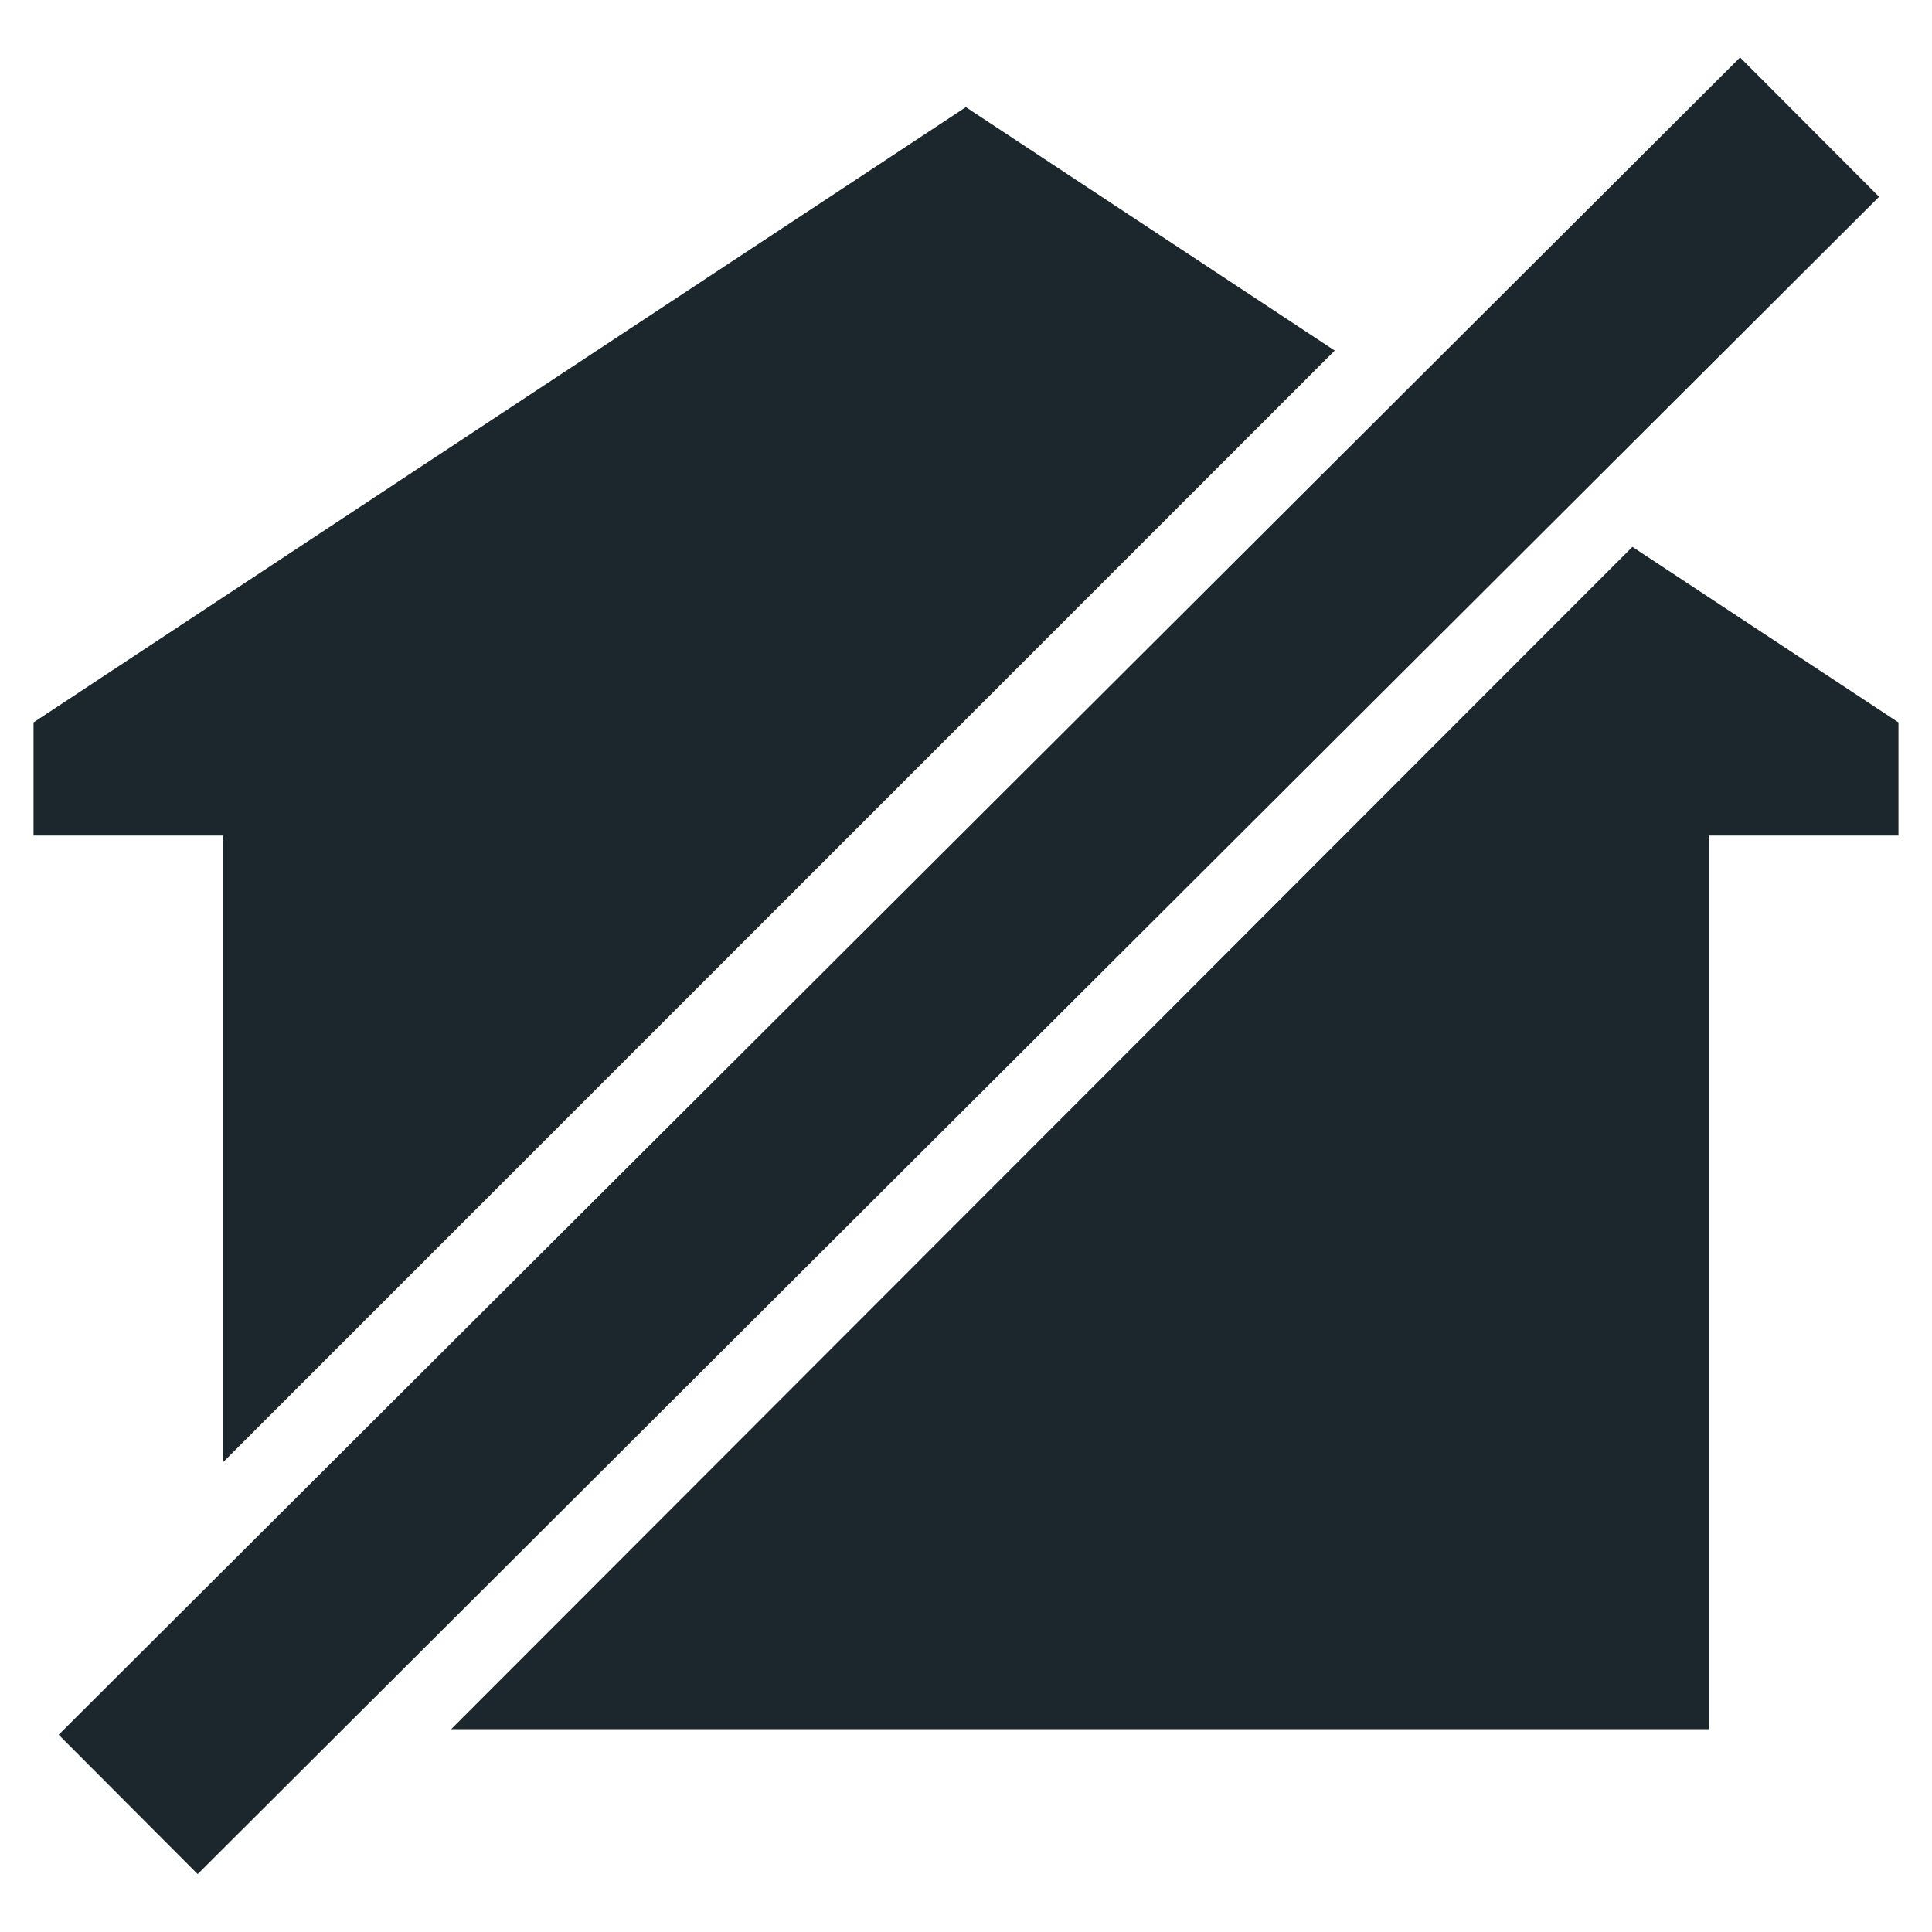
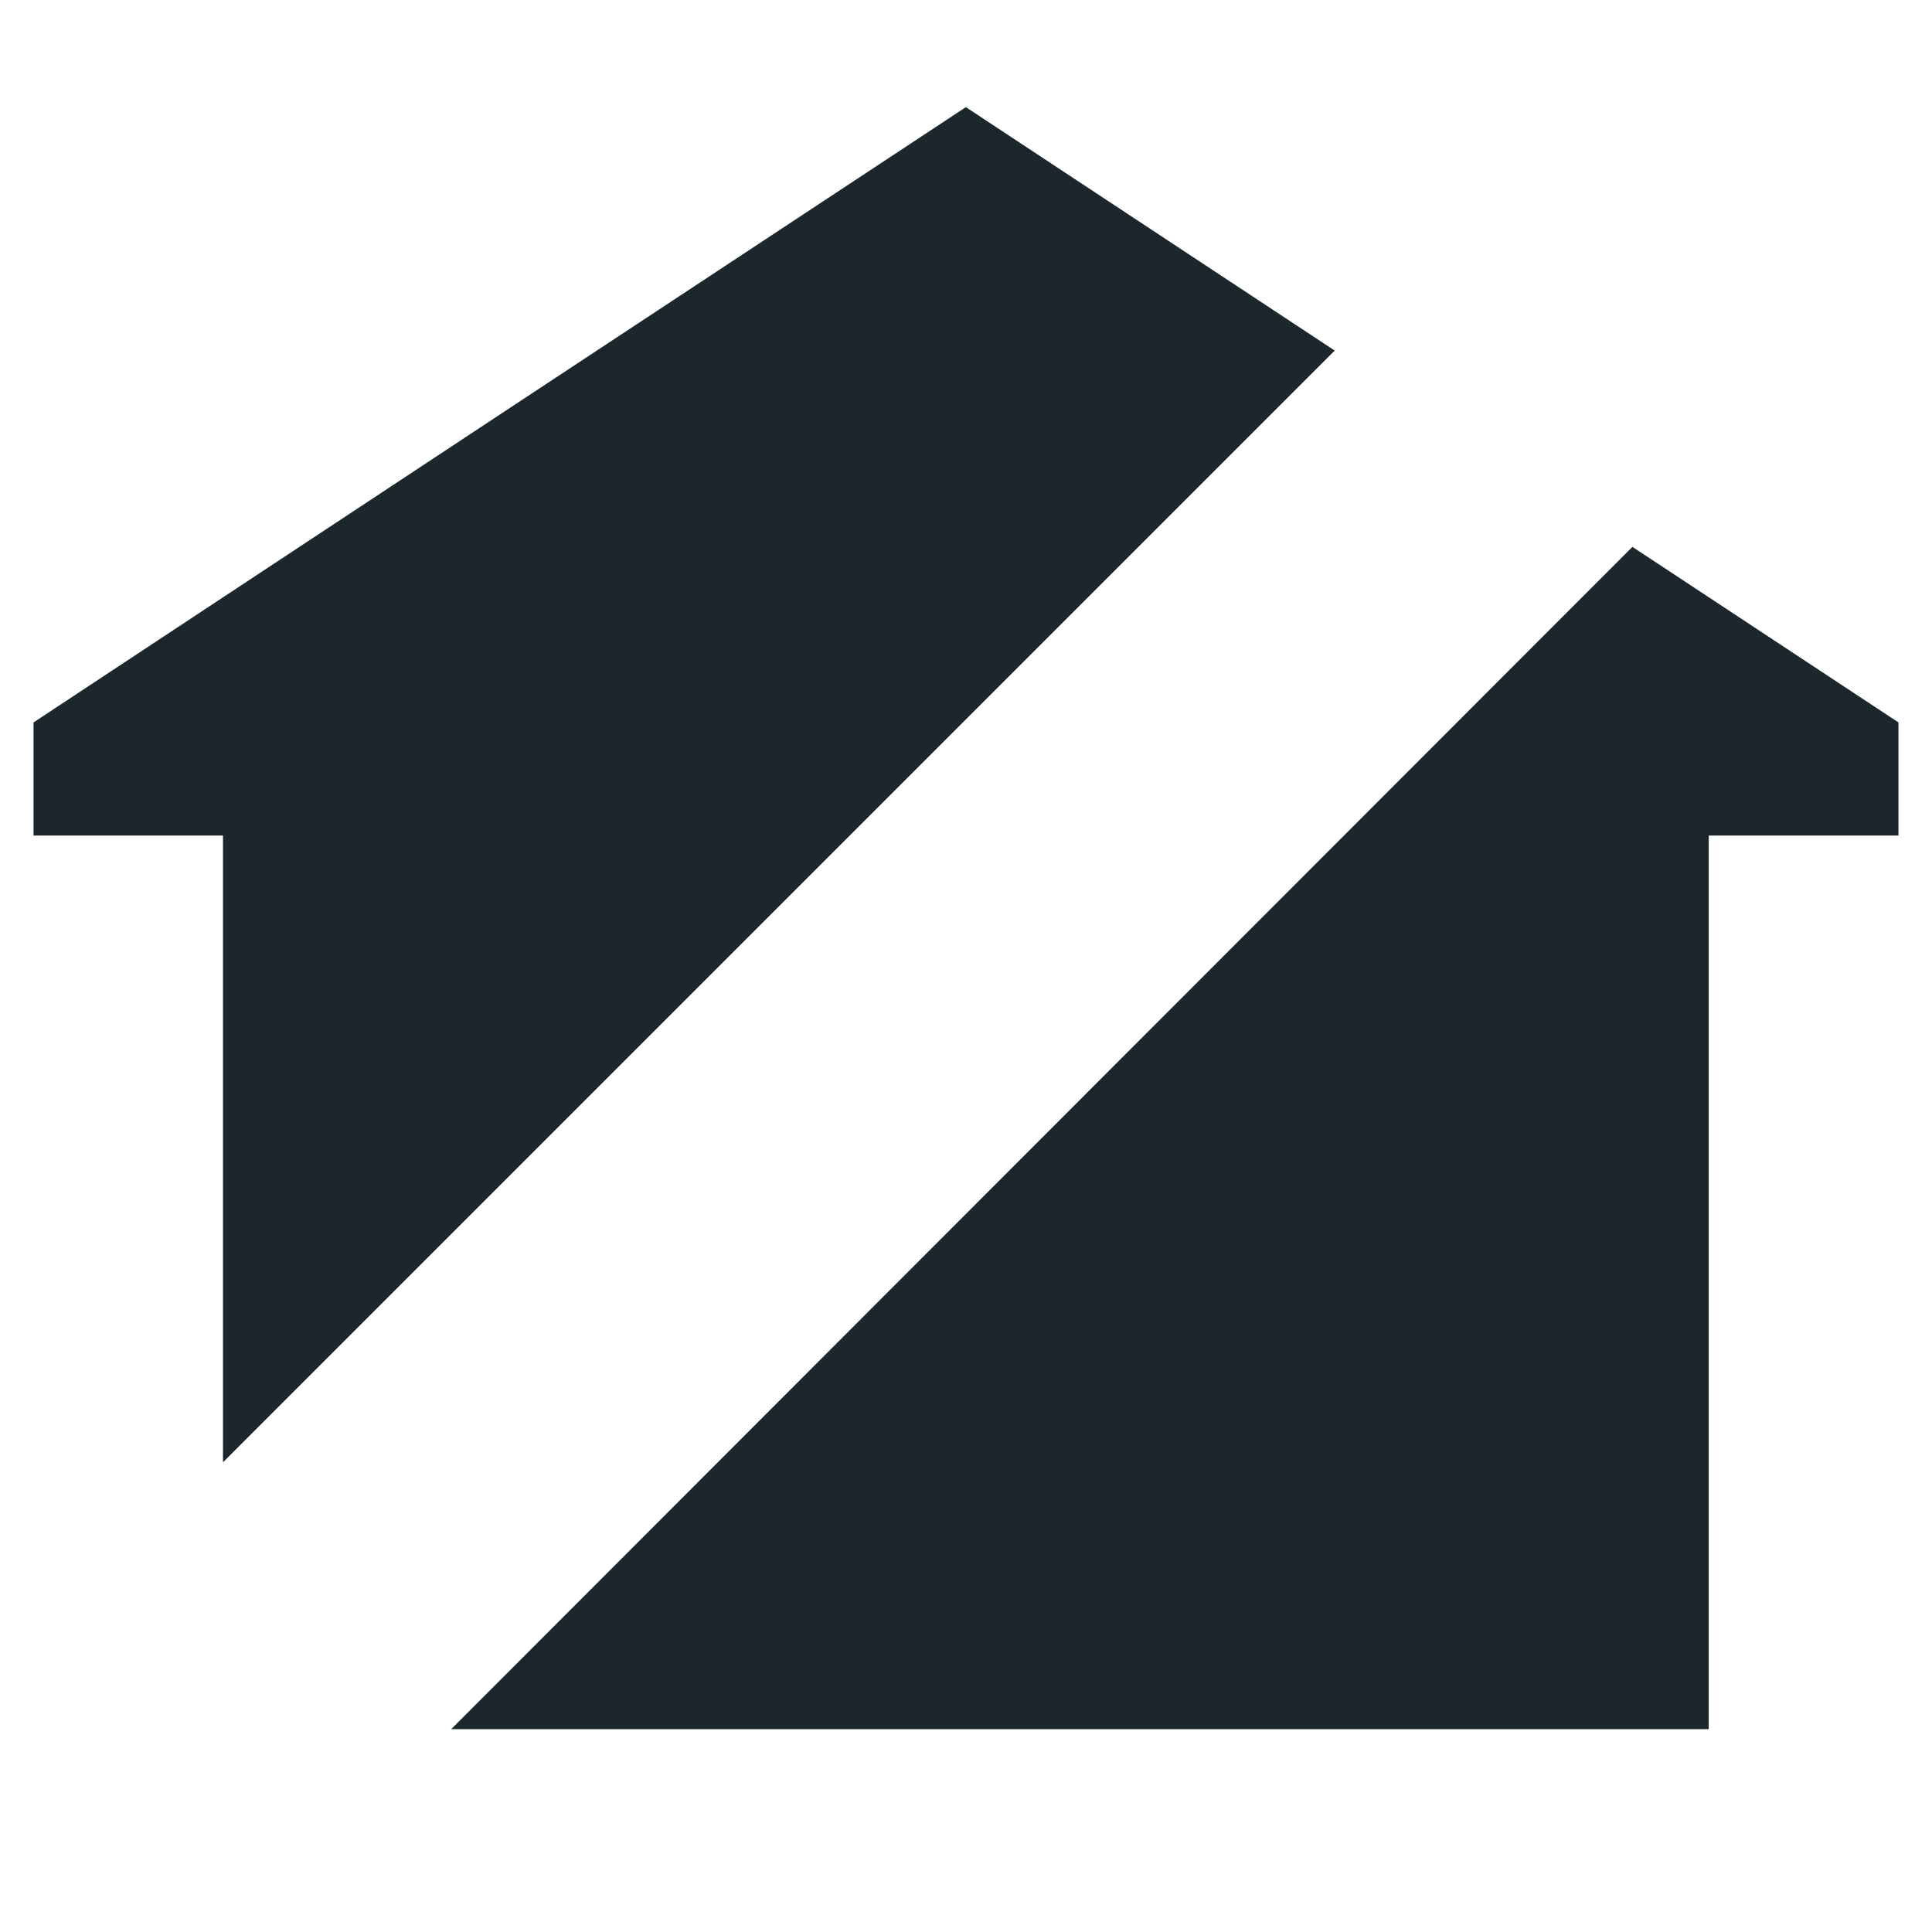
<svg xmlns="http://www.w3.org/2000/svg" id="Ebene_1houserr33" data-name="Ebene 1houserr33" viewBox="0 0 70.87 70.87">
  <defs>
    <style> .cls-1 { fill: #1b272c; } </style>
  </defs>
  <polygon class="cls-1" points="8.18 53.64 48.96 12.86 35.43 3.93 18.33 15.21 1.23 26.5 1.23 30.65 8.18 30.65 8.18 53.64" />
  <polygon class="cls-1" points="59.88 20.06 16.55 63.43 62.68 63.43 62.68 30.65 69.64 30.65 69.64 26.5 59.88 20.06" />
-   <rect class="cls-1" x="-8.01" y="31.82" width="87.12" height="7.22" transform="translate(-14.65 35.45) rotate(-44.93)" />
</svg>